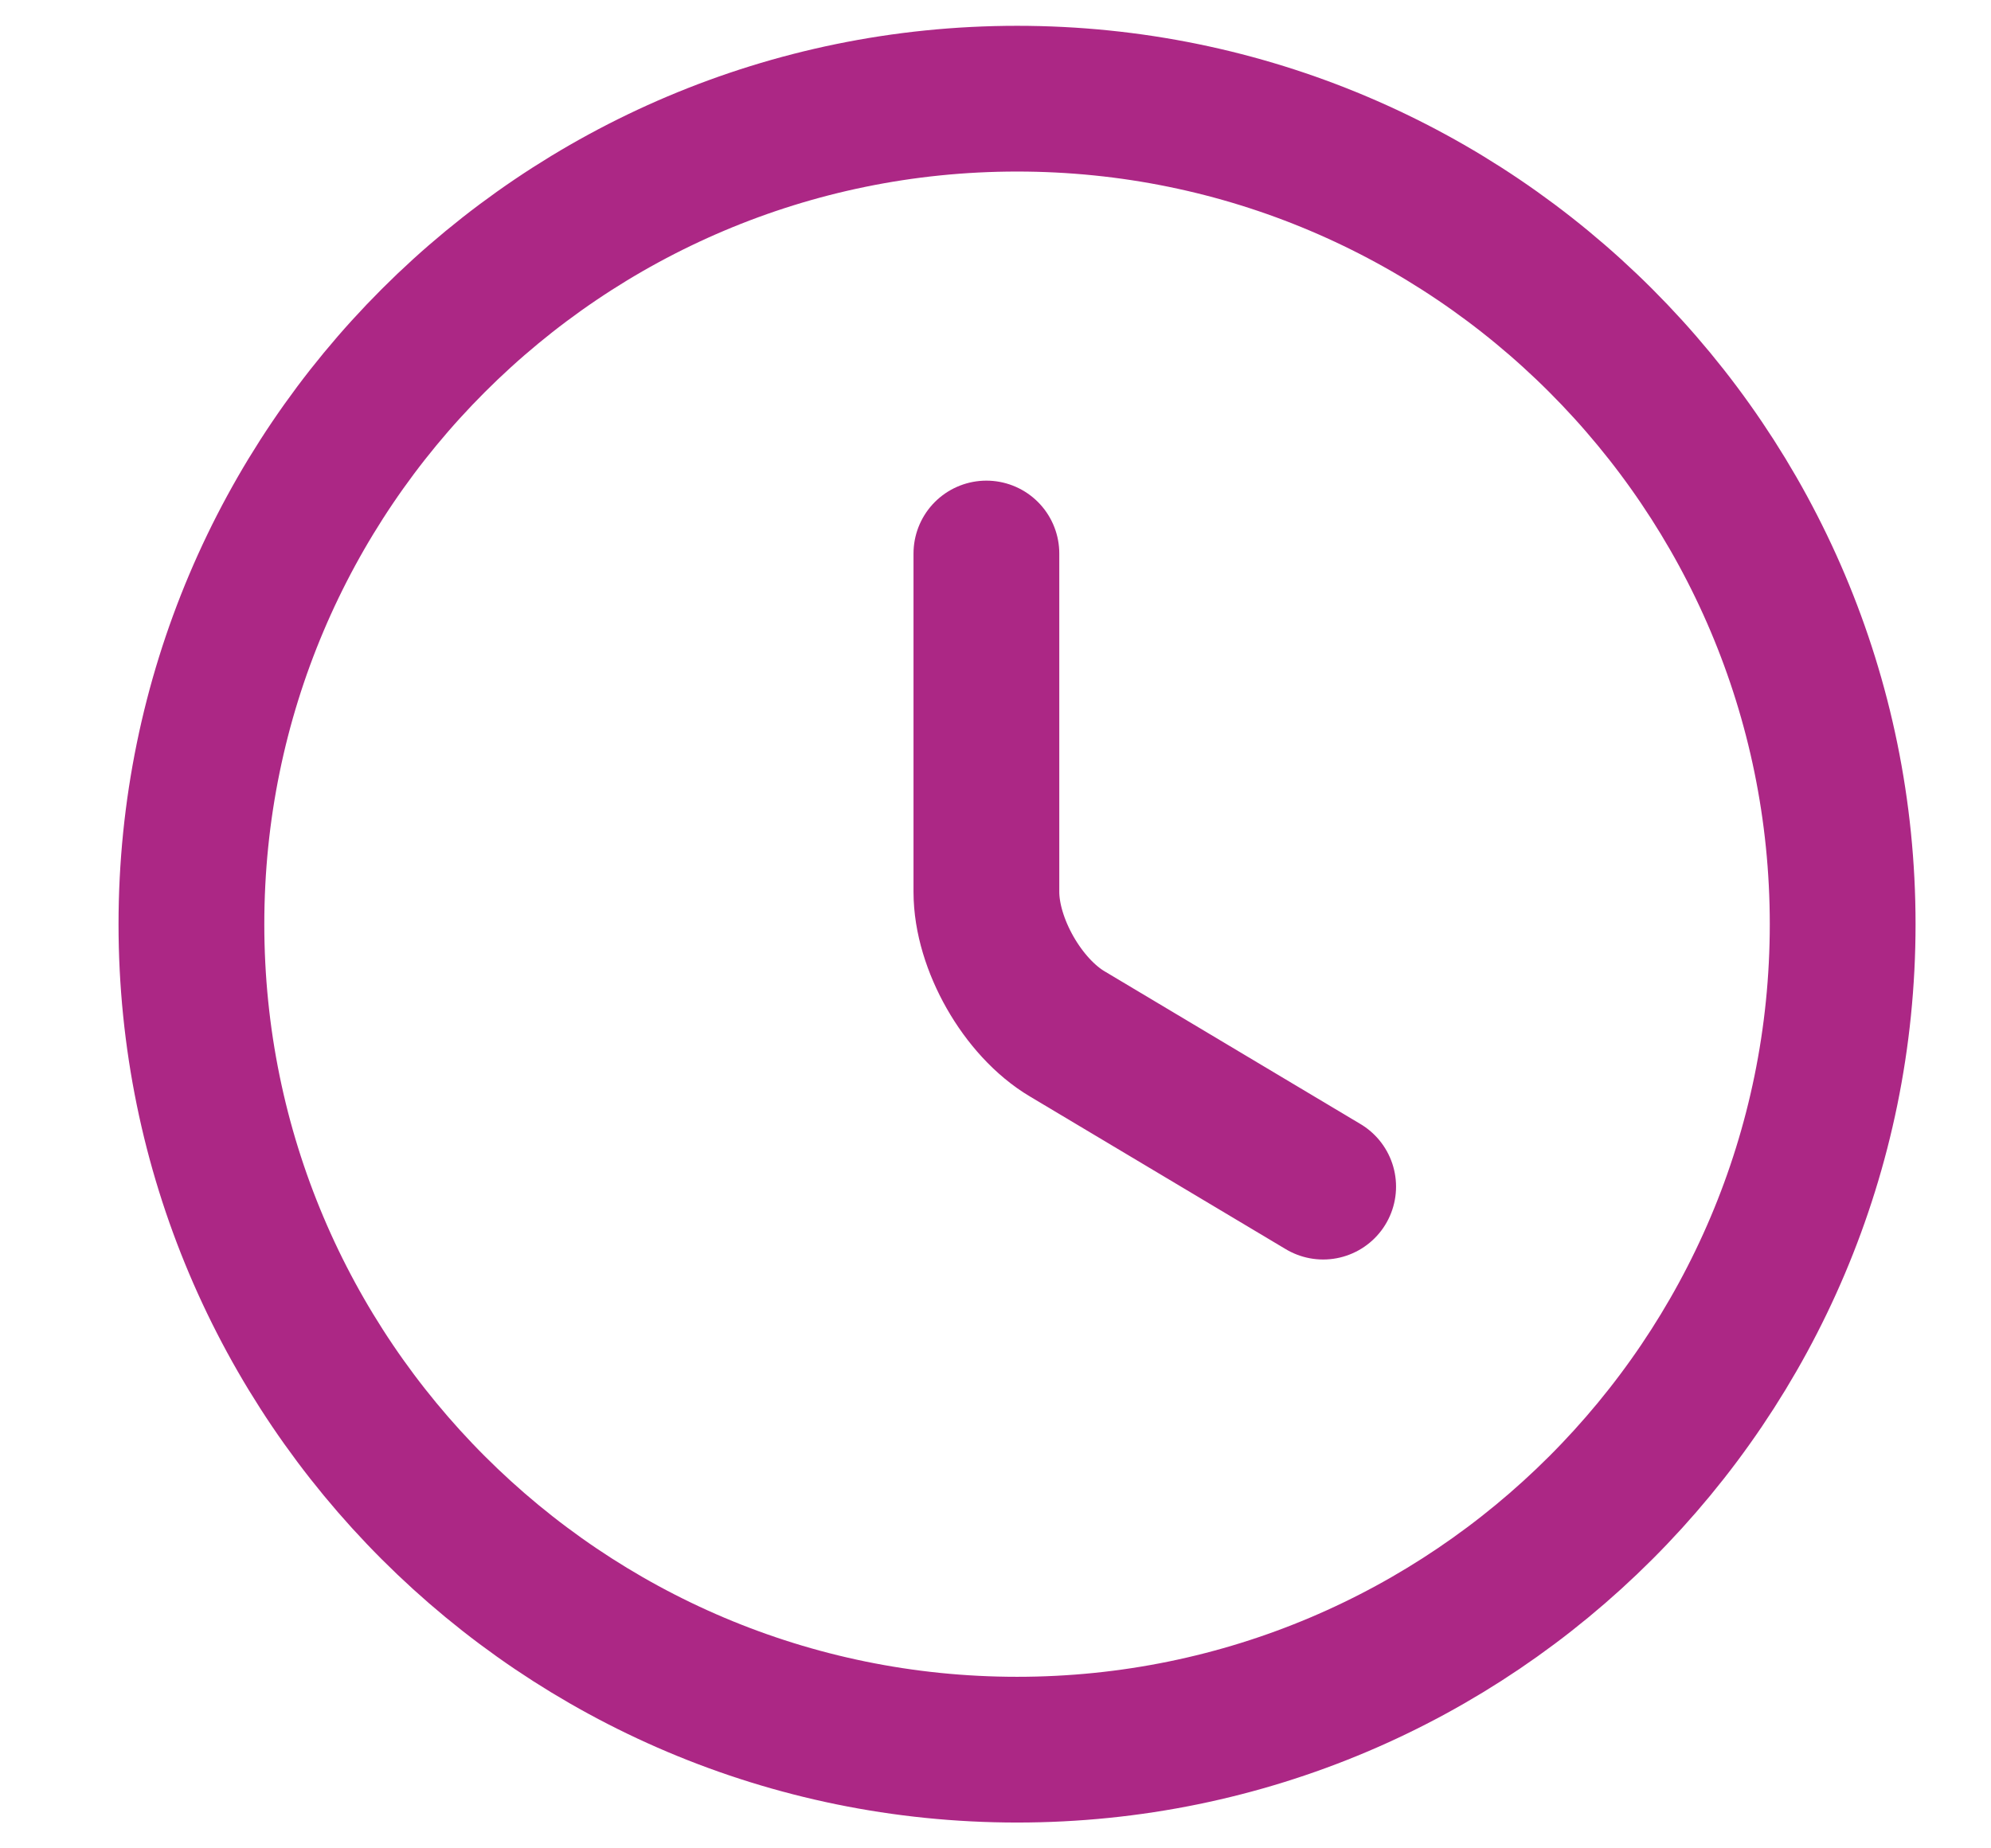
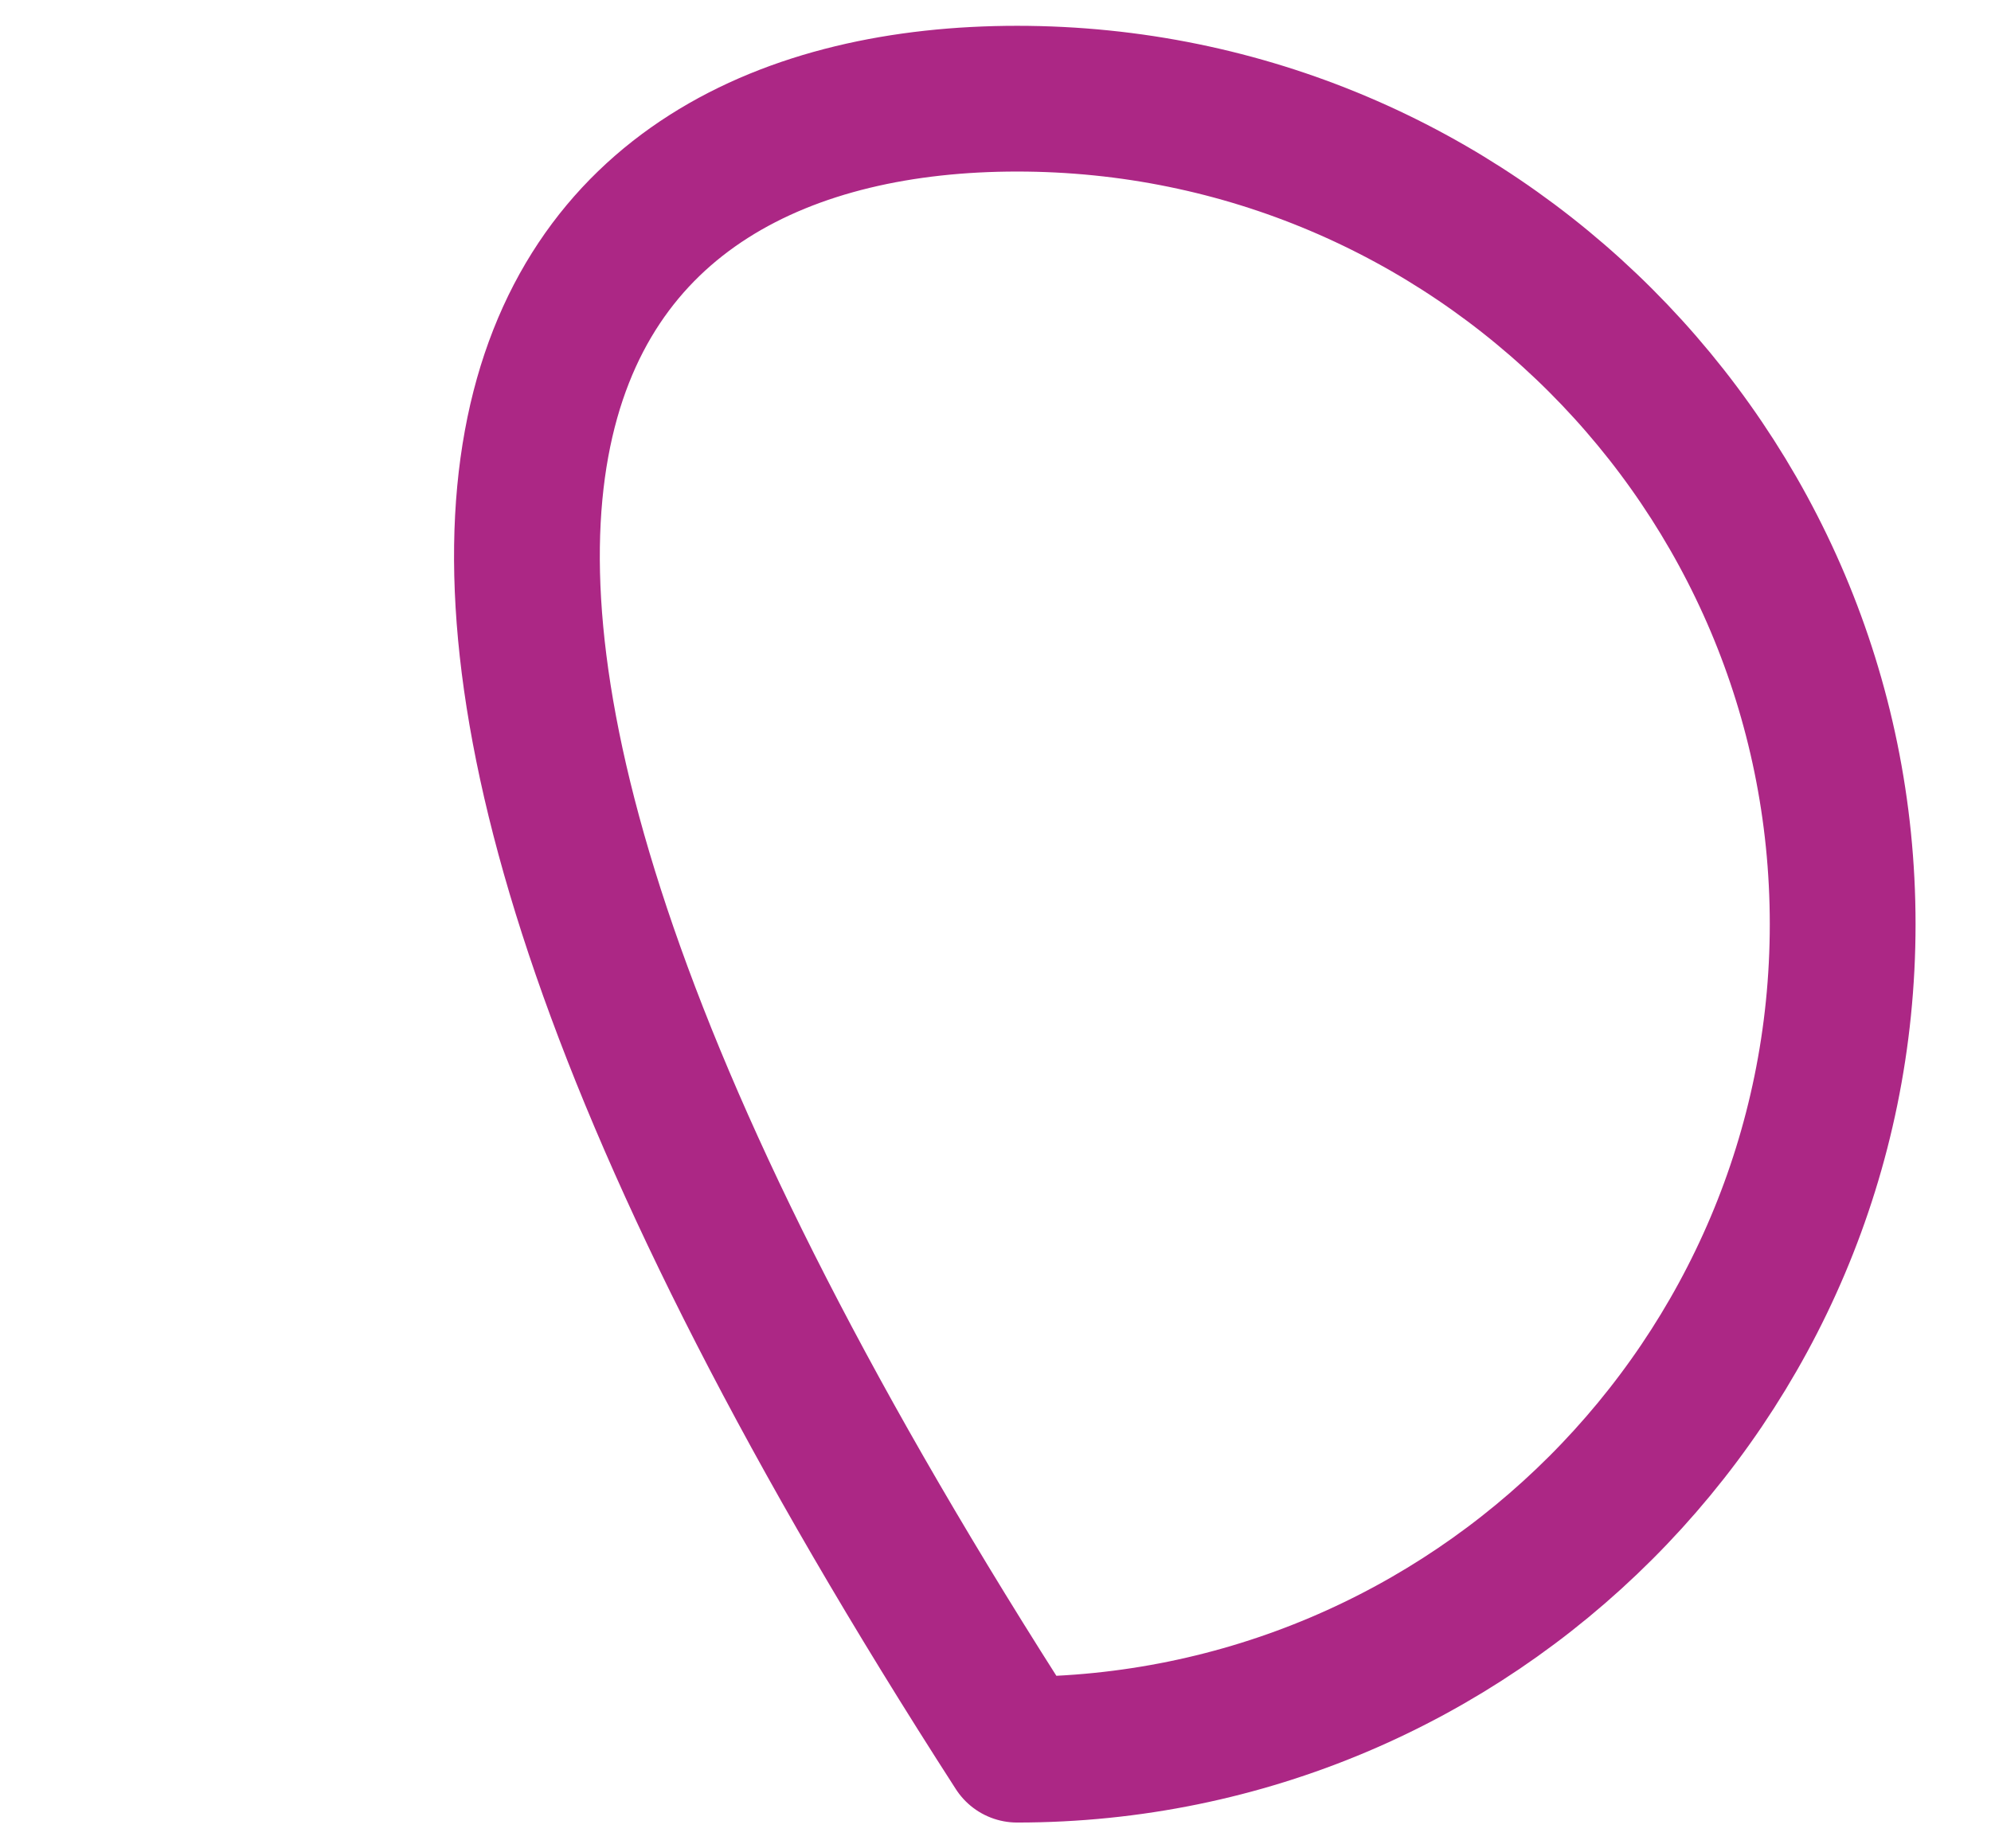
<svg xmlns="http://www.w3.org/2000/svg" width="14" height="13" viewBox="0 0 14 13" fill="none">
-   <path d="M12.957 6.5C12.957 9.705 10.356 12.306 7.152 12.306C3.947 12.306 1.346 9.705 1.346 6.5C1.346 3.295 3.947 0.694 7.152 0.694C10.356 0.694 12.957 3.295 12.957 6.5Z" stroke="#AC2785" stroke-width="1.025" stroke-linecap="round" stroke-linejoin="round" />
-   <path d="M9.304 8.346L7.505 7.272C7.191 7.086 6.936 6.639 6.936 6.273V3.893" stroke="#AC2785" stroke-width="1.025" stroke-linecap="round" stroke-linejoin="round" />
+   <path d="M12.957 6.5C12.957 9.705 10.356 12.306 7.152 12.306C1.346 3.295 3.947 0.694 7.152 0.694C10.356 0.694 12.957 3.295 12.957 6.5Z" stroke="#AC2785" stroke-width="1.025" stroke-linecap="round" stroke-linejoin="round" />
</svg>